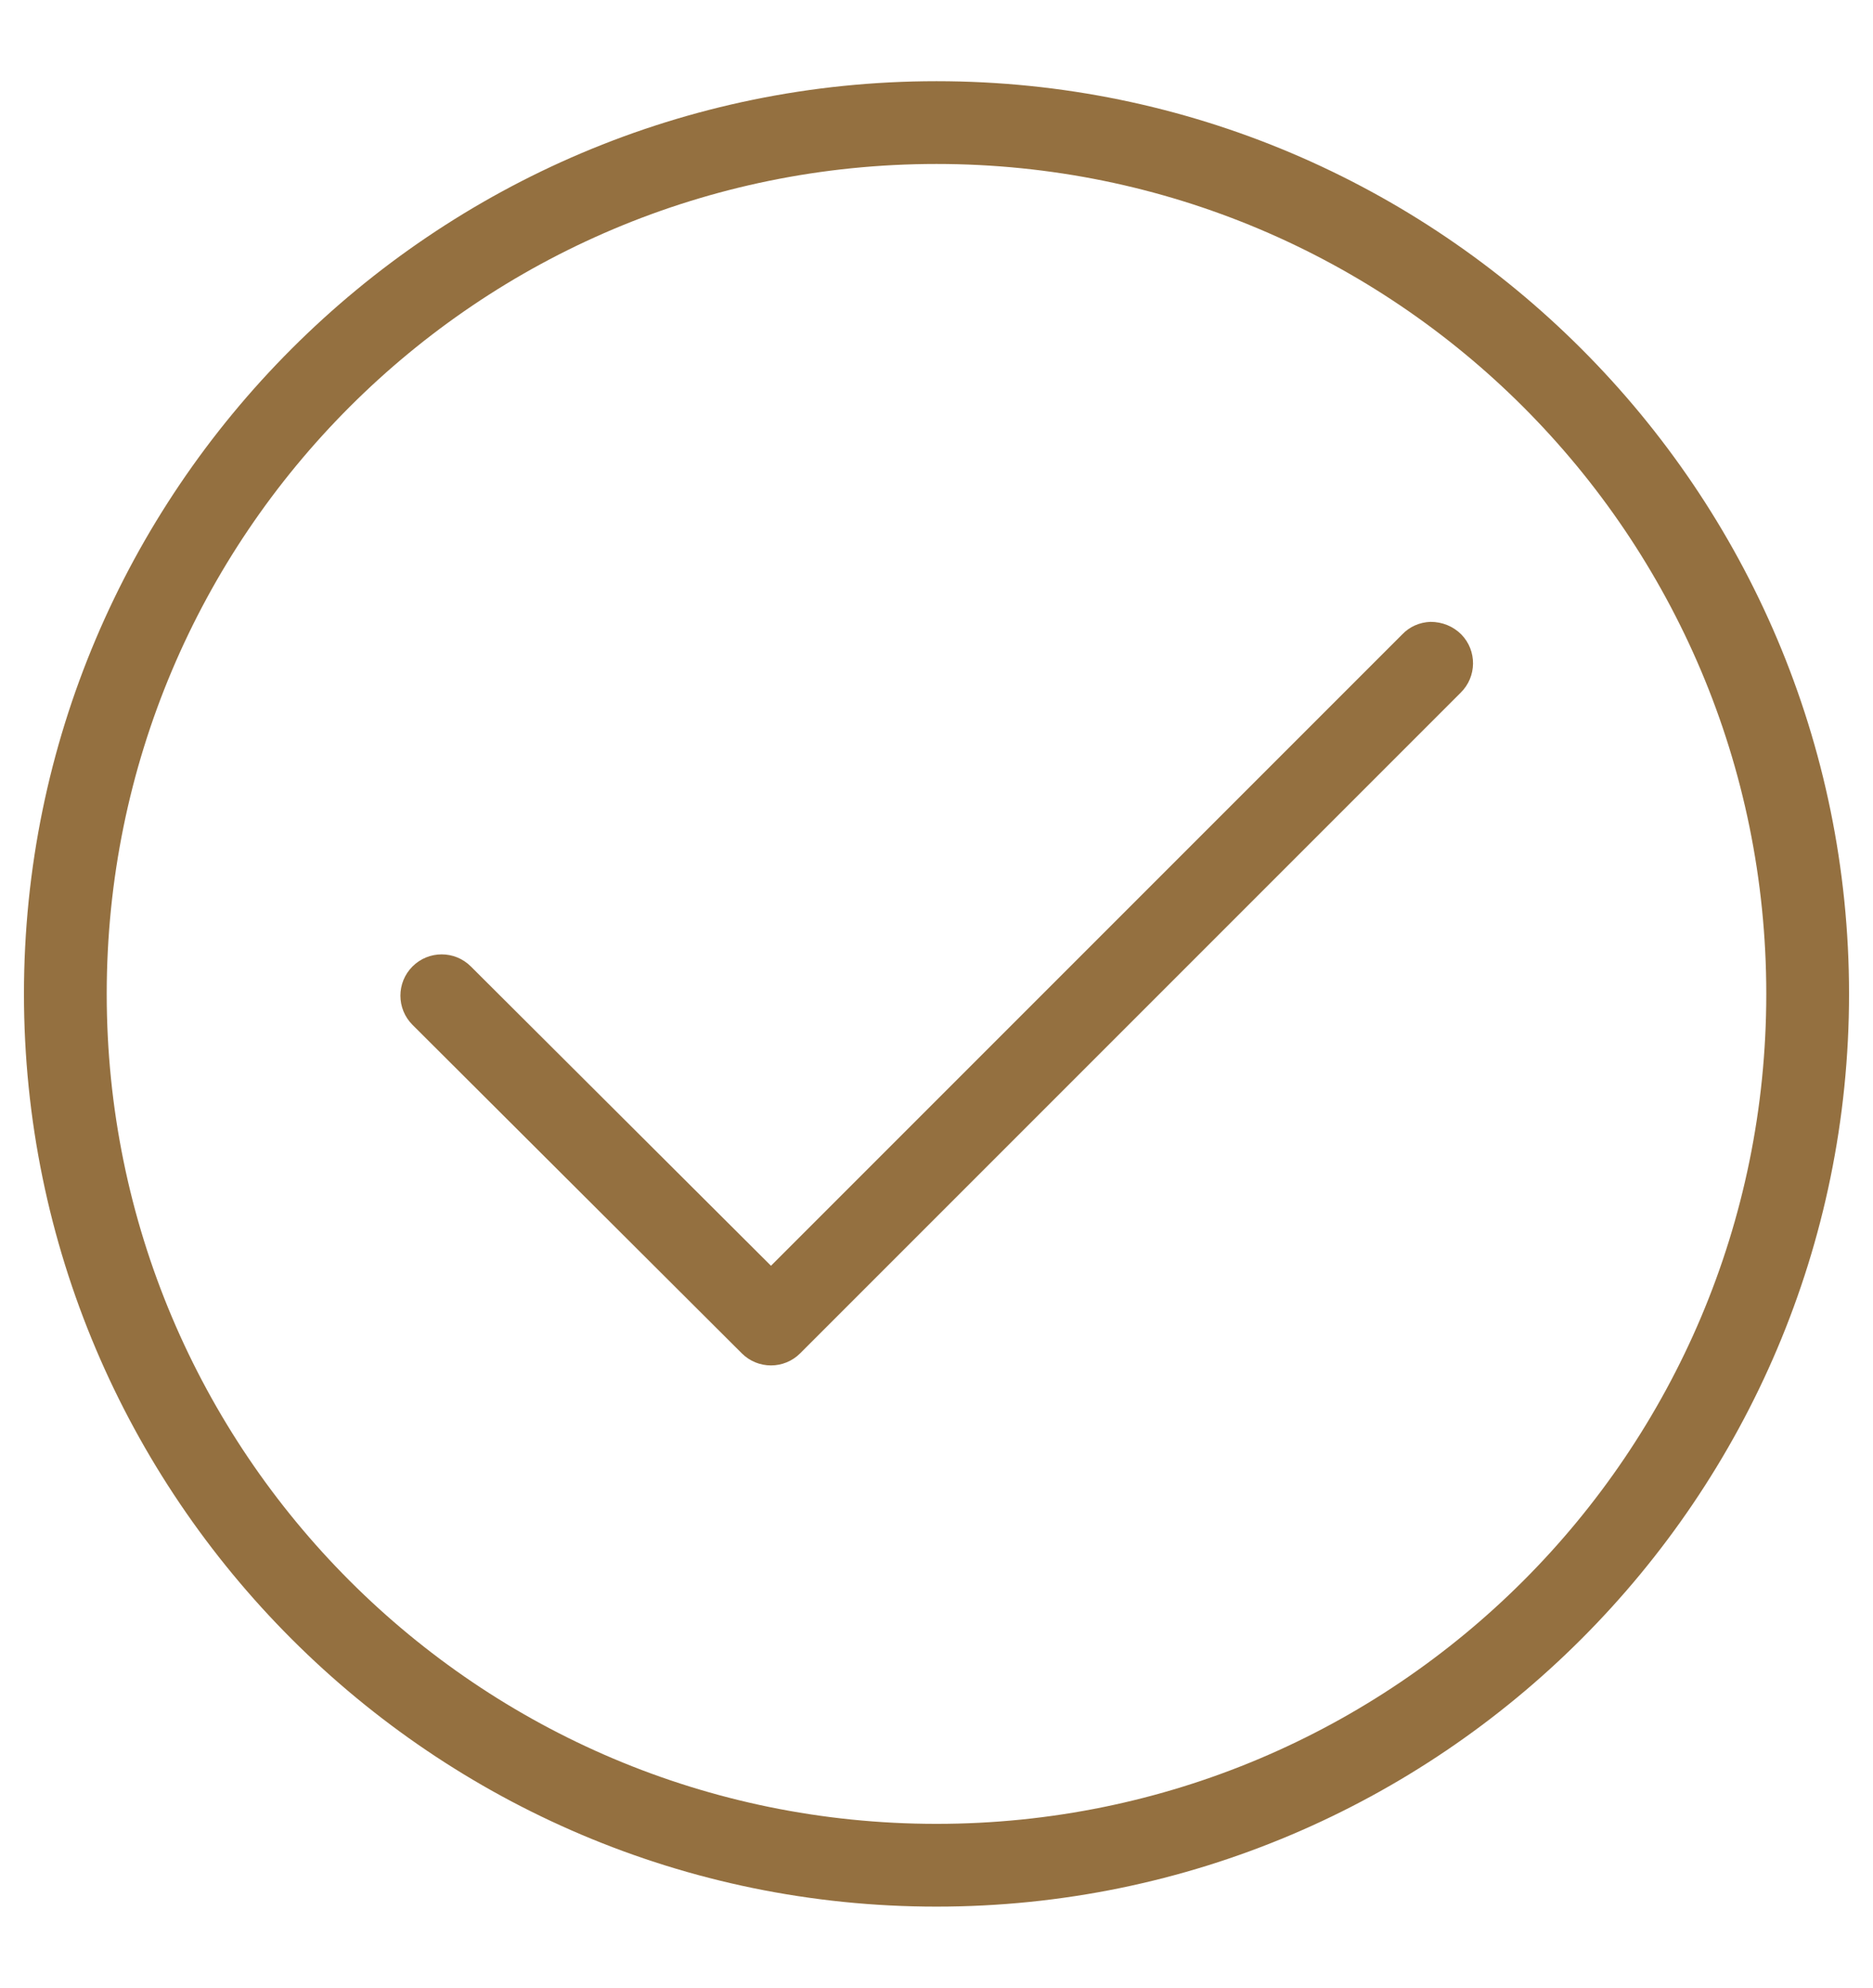
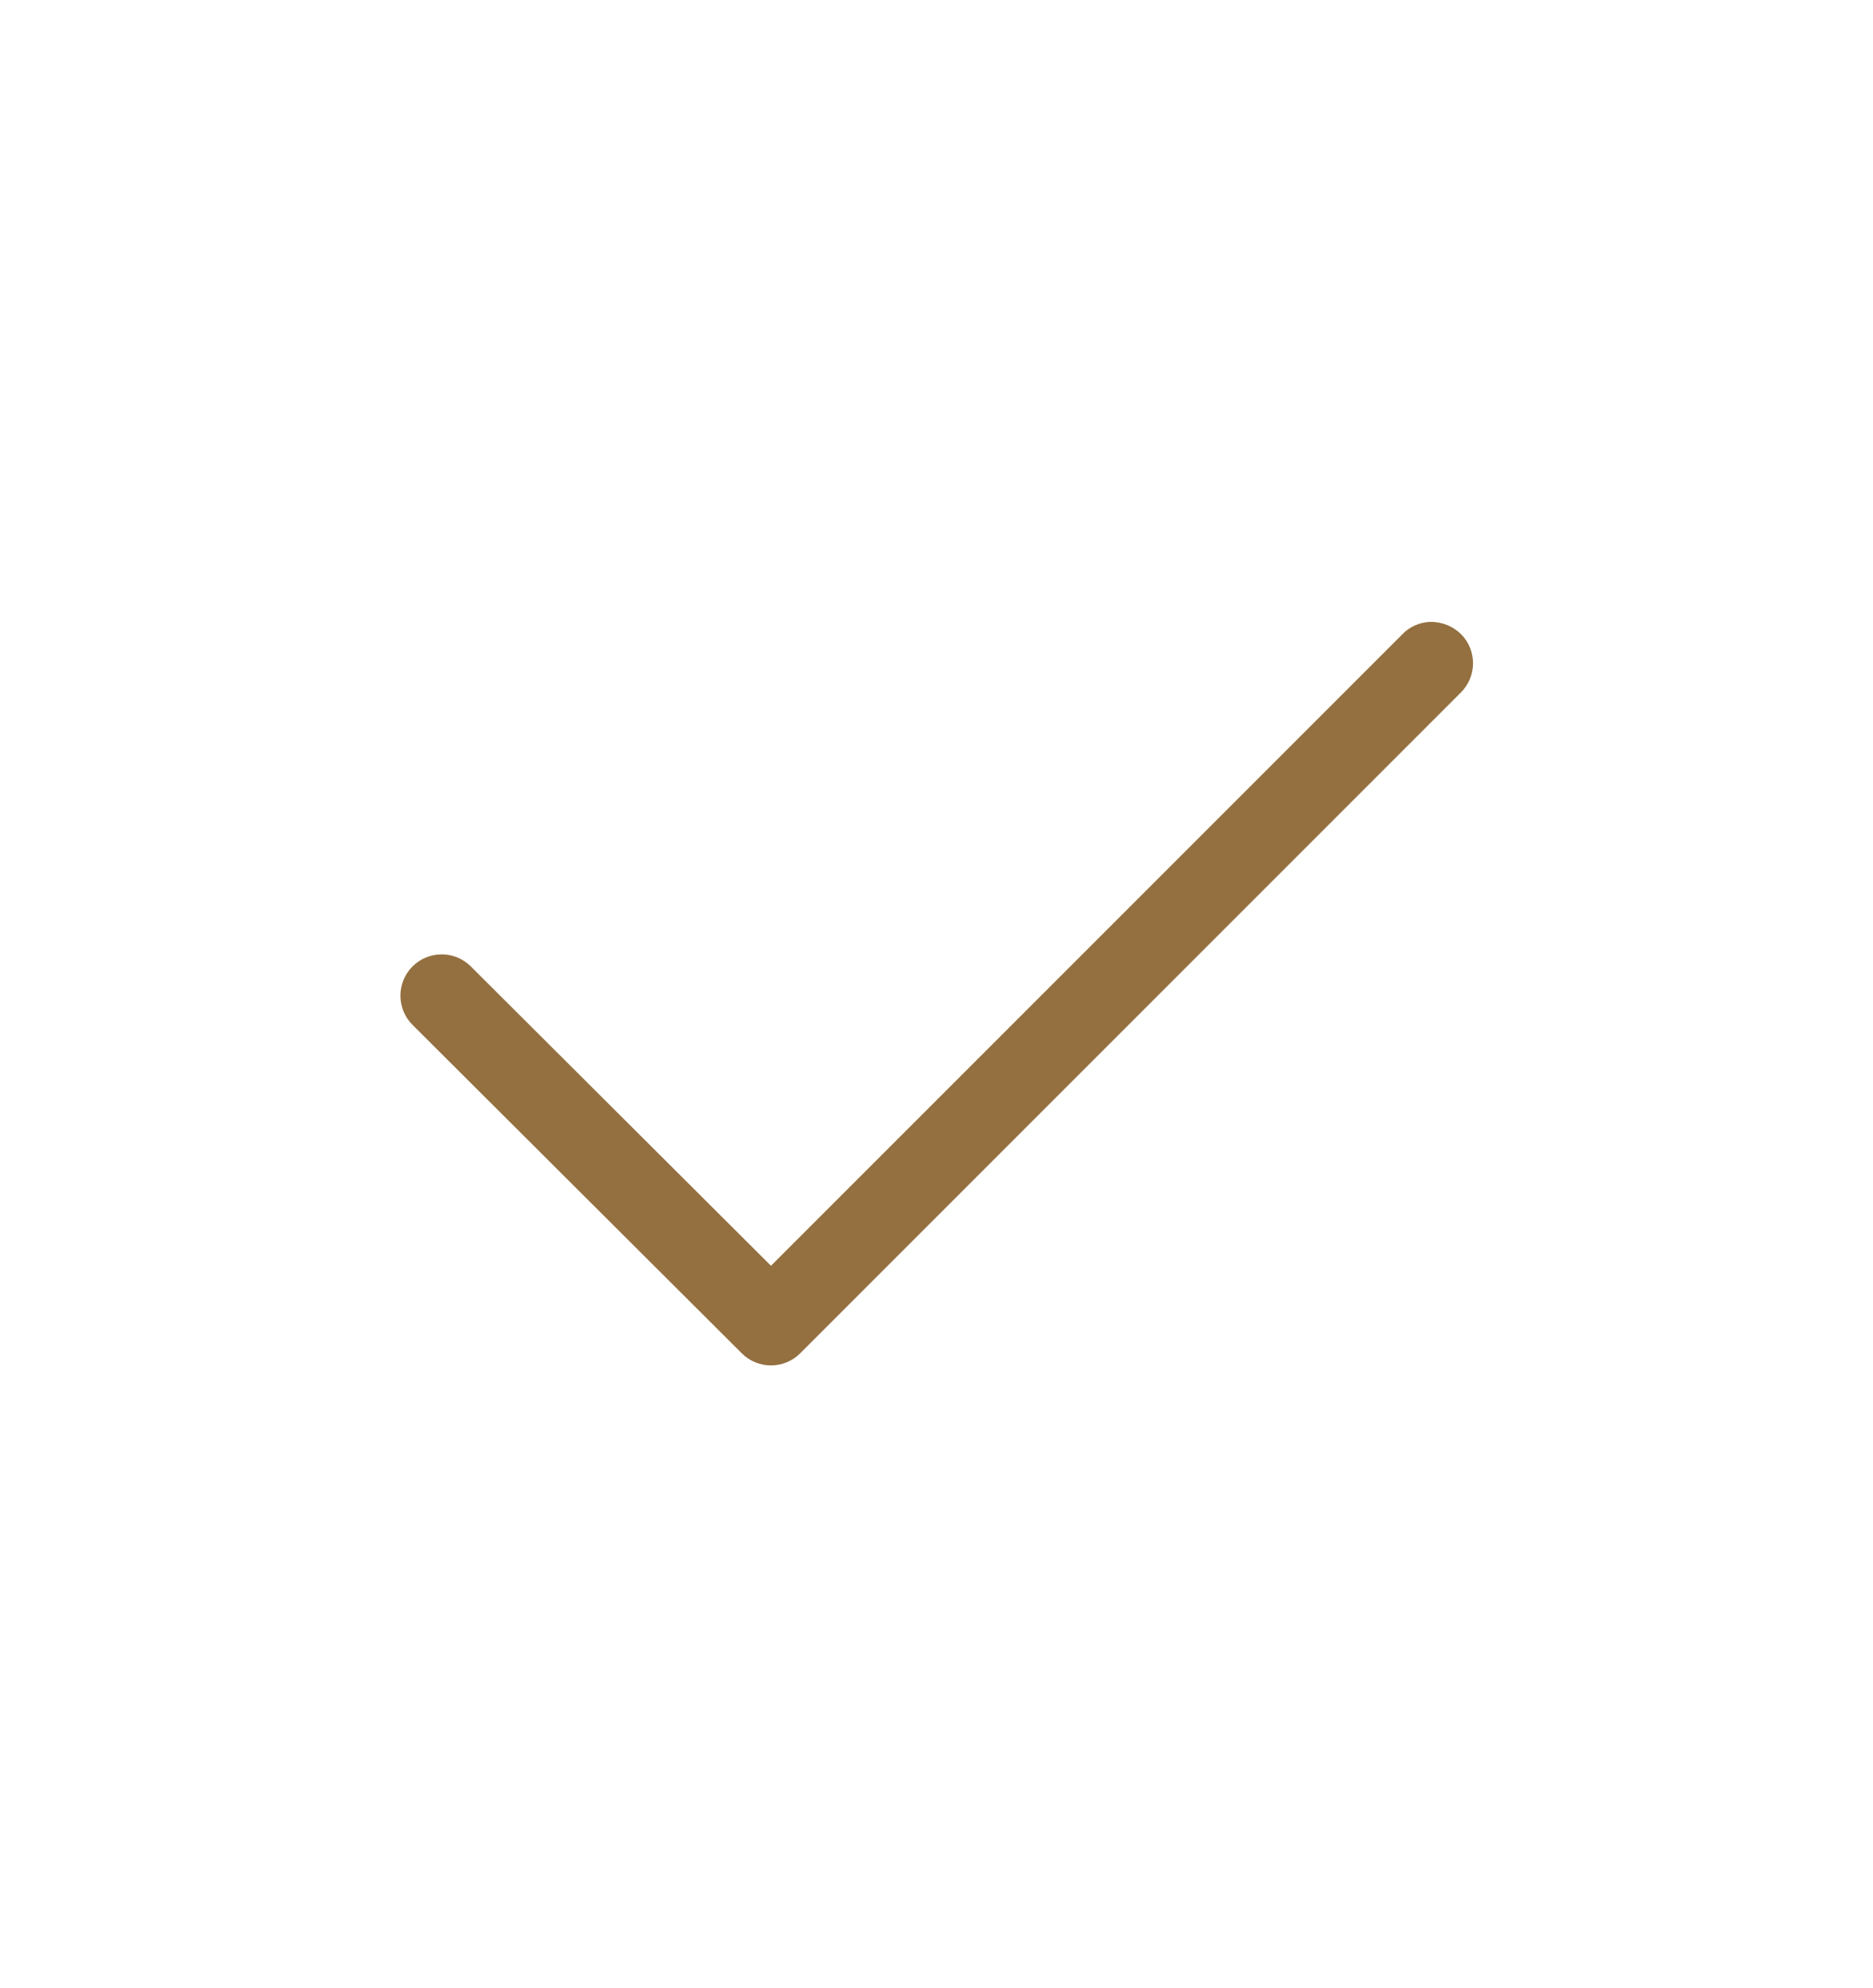
<svg xmlns="http://www.w3.org/2000/svg" version="1.1" id="Layer_1" x="0px" y="0px" viewBox="0 0 430 456.3" style="enable-background:new 0 0 430 456.3;" xml:space="preserve">
  <style type="text/css">
	.st0{fill:#947040;}
</style>
  <g transform="translate(0,-952.362)">
    <path class="st0" d="M328.4,1095.1c-2.5,0.1-4.8,1.1-6.5,2.9L177,1242.9l-68.9-68.7c-3.7-3.7-9.7-3.7-13.4,0   c-3.7,3.7-3.7,9.7,0,13.4l75.6,75.4c3.7,3.7,9.7,3.7,13.4,0l151.6-151.6c3.8-3.7,3.8-9.7,0.2-13.4   C333.6,1096.1,331.1,1095.1,328.4,1095.1L328.4,1095.1z" />
-     <path class="st0" d="M215,971C99.5,971,5.5,1065,5.5,1180.5S99.5,1390,215,1390s209.5-94,209.5-209.5S330.5,971,215,971L215,971z    M215,990c105.3,0,190.5,85.3,190.5,190.5c0,105.3-85.3,190.5-190.5,190.5c-105.3,0-190.5-85.3-190.5-190.5   C24.5,1075.2,109.7,990,215,990L215,990z" />
  </g>
</svg>